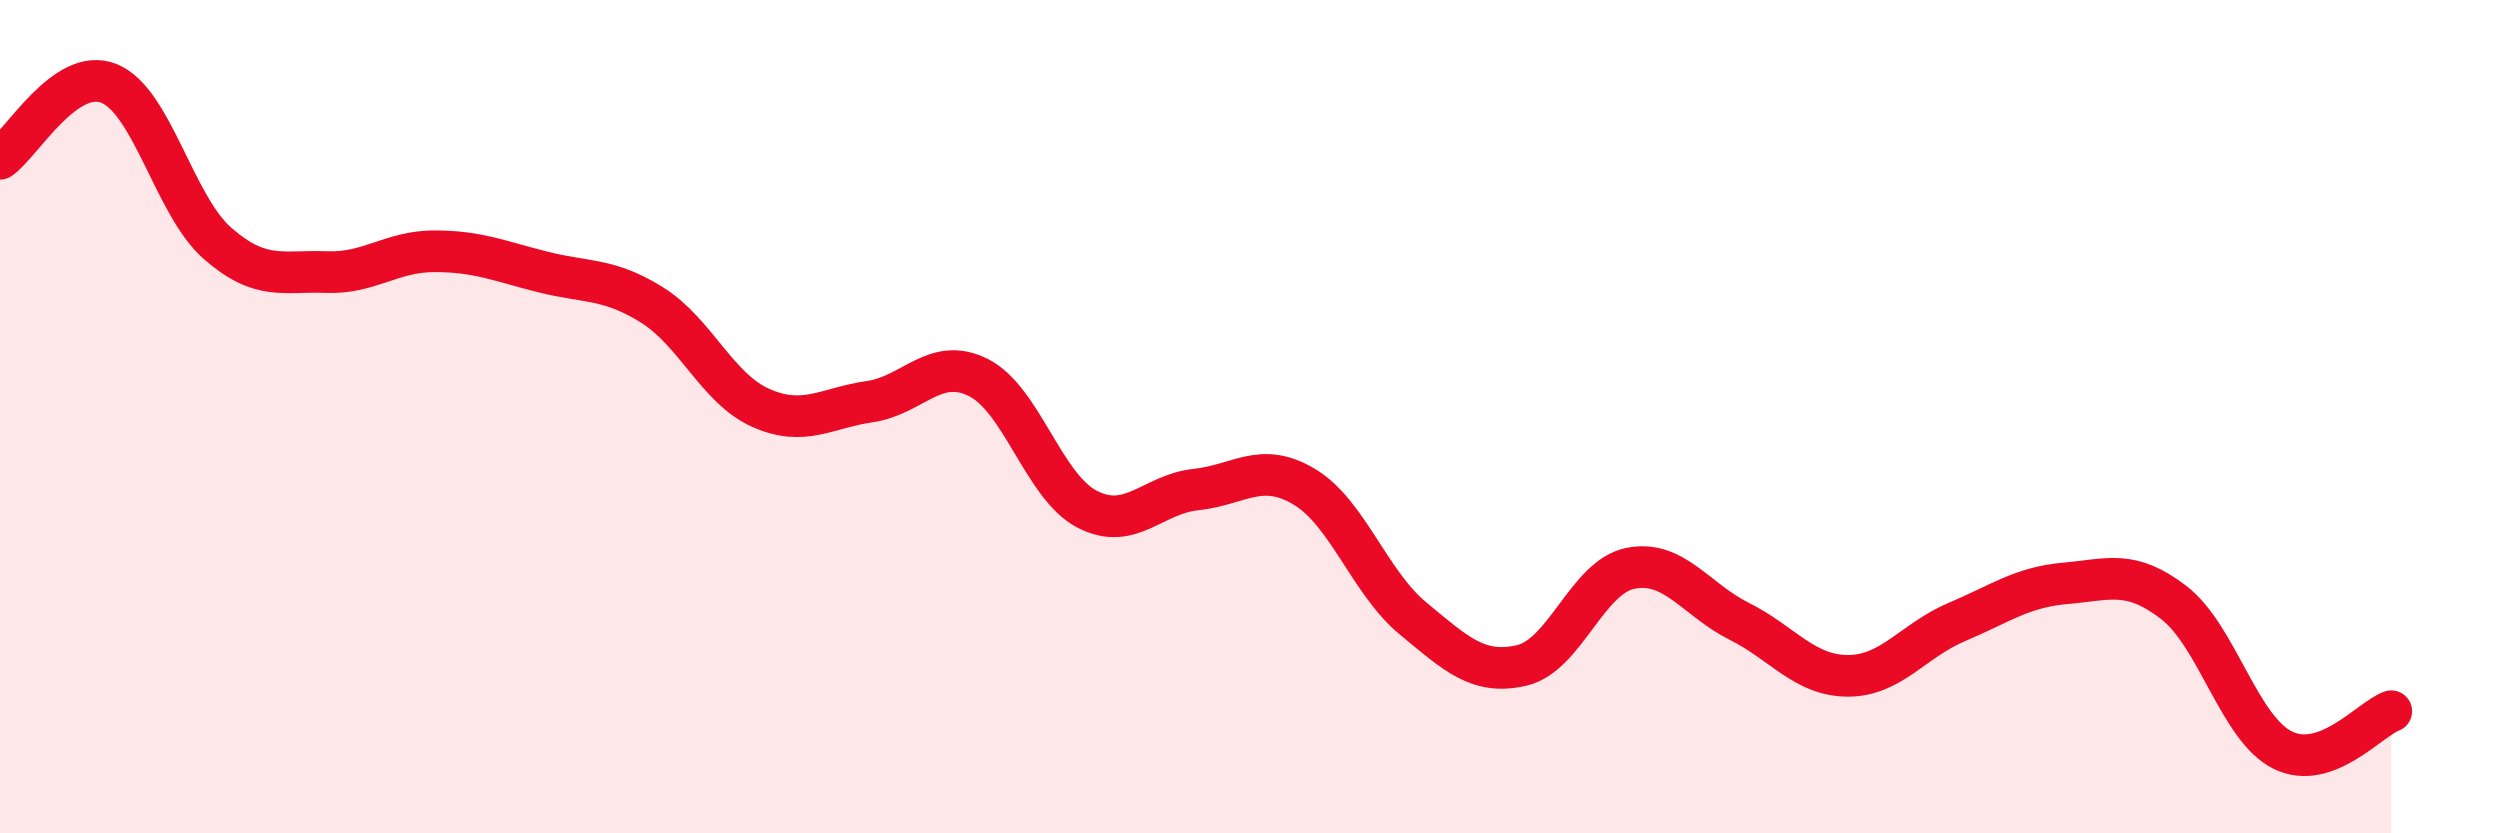
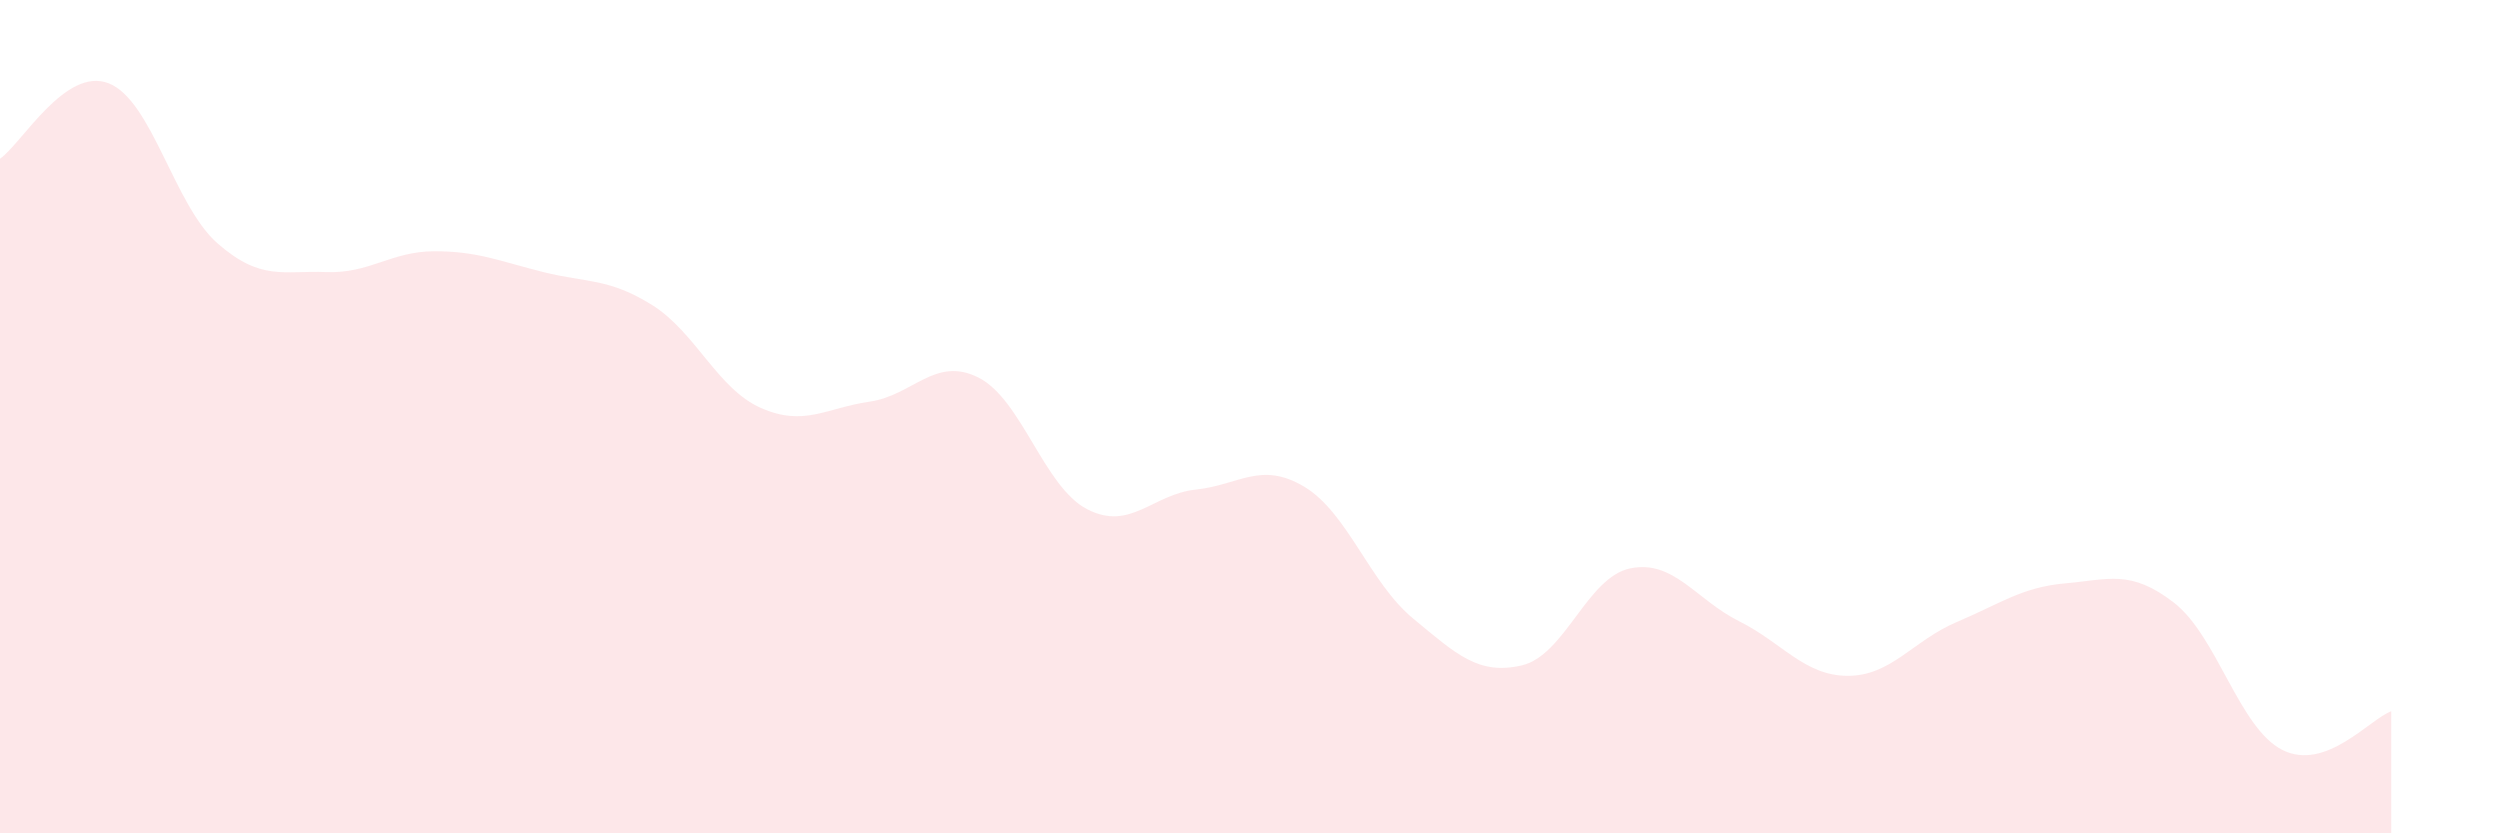
<svg xmlns="http://www.w3.org/2000/svg" width="60" height="20" viewBox="0 0 60 20">
  <path d="M 0,3.81 C 0.52,3.45 1.57,1.59 2.61,2 C 3.65,2.41 4.18,4.93 5.22,5.84 C 6.26,6.75 6.79,6.49 7.83,6.53 C 8.87,6.57 9.39,6.03 10.43,6.03 C 11.47,6.03 12,6.27 13.04,6.53 C 14.08,6.79 14.61,6.67 15.65,7.32 C 16.69,7.97 17.22,9.33 18.26,9.79 C 19.3,10.25 19.83,9.79 20.87,9.64 C 21.91,9.49 22.44,8.54 23.48,9.06 C 24.52,9.58 25.05,11.68 26.09,12.22 C 27.13,12.76 27.66,11.86 28.7,11.75 C 29.74,11.64 30.26,11.06 31.3,11.68 C 32.34,12.3 32.87,13.98 33.91,14.84 C 34.95,15.7 35.48,16.21 36.52,15.97 C 37.56,15.73 38.09,13.85 39.13,13.64 C 40.17,13.43 40.7,14.39 41.74,14.91 C 42.78,15.43 43.31,16.22 44.35,16.22 C 45.39,16.22 45.92,15.37 46.96,14.93 C 48,14.49 48.53,14.09 49.57,14 C 50.61,13.91 51.13,13.66 52.17,14.46 C 53.21,15.26 53.74,17.48 54.78,18 C 55.82,18.52 56.87,17.26 57.39,17.07L57.39 20L0 20Z" fill="#EB0A25" opacity="0.1" stroke-linecap="round" stroke-linejoin="round" />
-   <path d="M 0,3.81 C 0.52,3.45 1.57,1.59 2.61,2 C 3.65,2.41 4.18,4.93 5.22,5.84 C 6.26,6.75 6.79,6.49 7.83,6.53 C 8.87,6.57 9.39,6.03 10.43,6.03 C 11.47,6.03 12,6.27 13.04,6.53 C 14.08,6.79 14.61,6.67 15.65,7.32 C 16.69,7.97 17.22,9.33 18.26,9.79 C 19.3,10.25 19.83,9.79 20.87,9.64 C 21.91,9.49 22.44,8.54 23.48,9.06 C 24.52,9.58 25.05,11.68 26.09,12.22 C 27.13,12.76 27.66,11.86 28.7,11.75 C 29.74,11.64 30.26,11.06 31.3,11.68 C 32.34,12.3 32.87,13.98 33.91,14.84 C 34.95,15.7 35.48,16.21 36.52,15.97 C 37.56,15.73 38.09,13.85 39.13,13.64 C 40.17,13.43 40.7,14.39 41.74,14.91 C 42.78,15.43 43.31,16.22 44.35,16.22 C 45.39,16.22 45.92,15.37 46.96,14.93 C 48,14.49 48.53,14.09 49.57,14 C 50.61,13.91 51.13,13.66 52.17,14.46 C 53.21,15.26 53.74,17.48 54.78,18 C 55.82,18.52 56.87,17.26 57.39,17.07" stroke="#EB0A25" stroke-width="1" fill="none" stroke-linecap="round" stroke-linejoin="round" />
</svg>